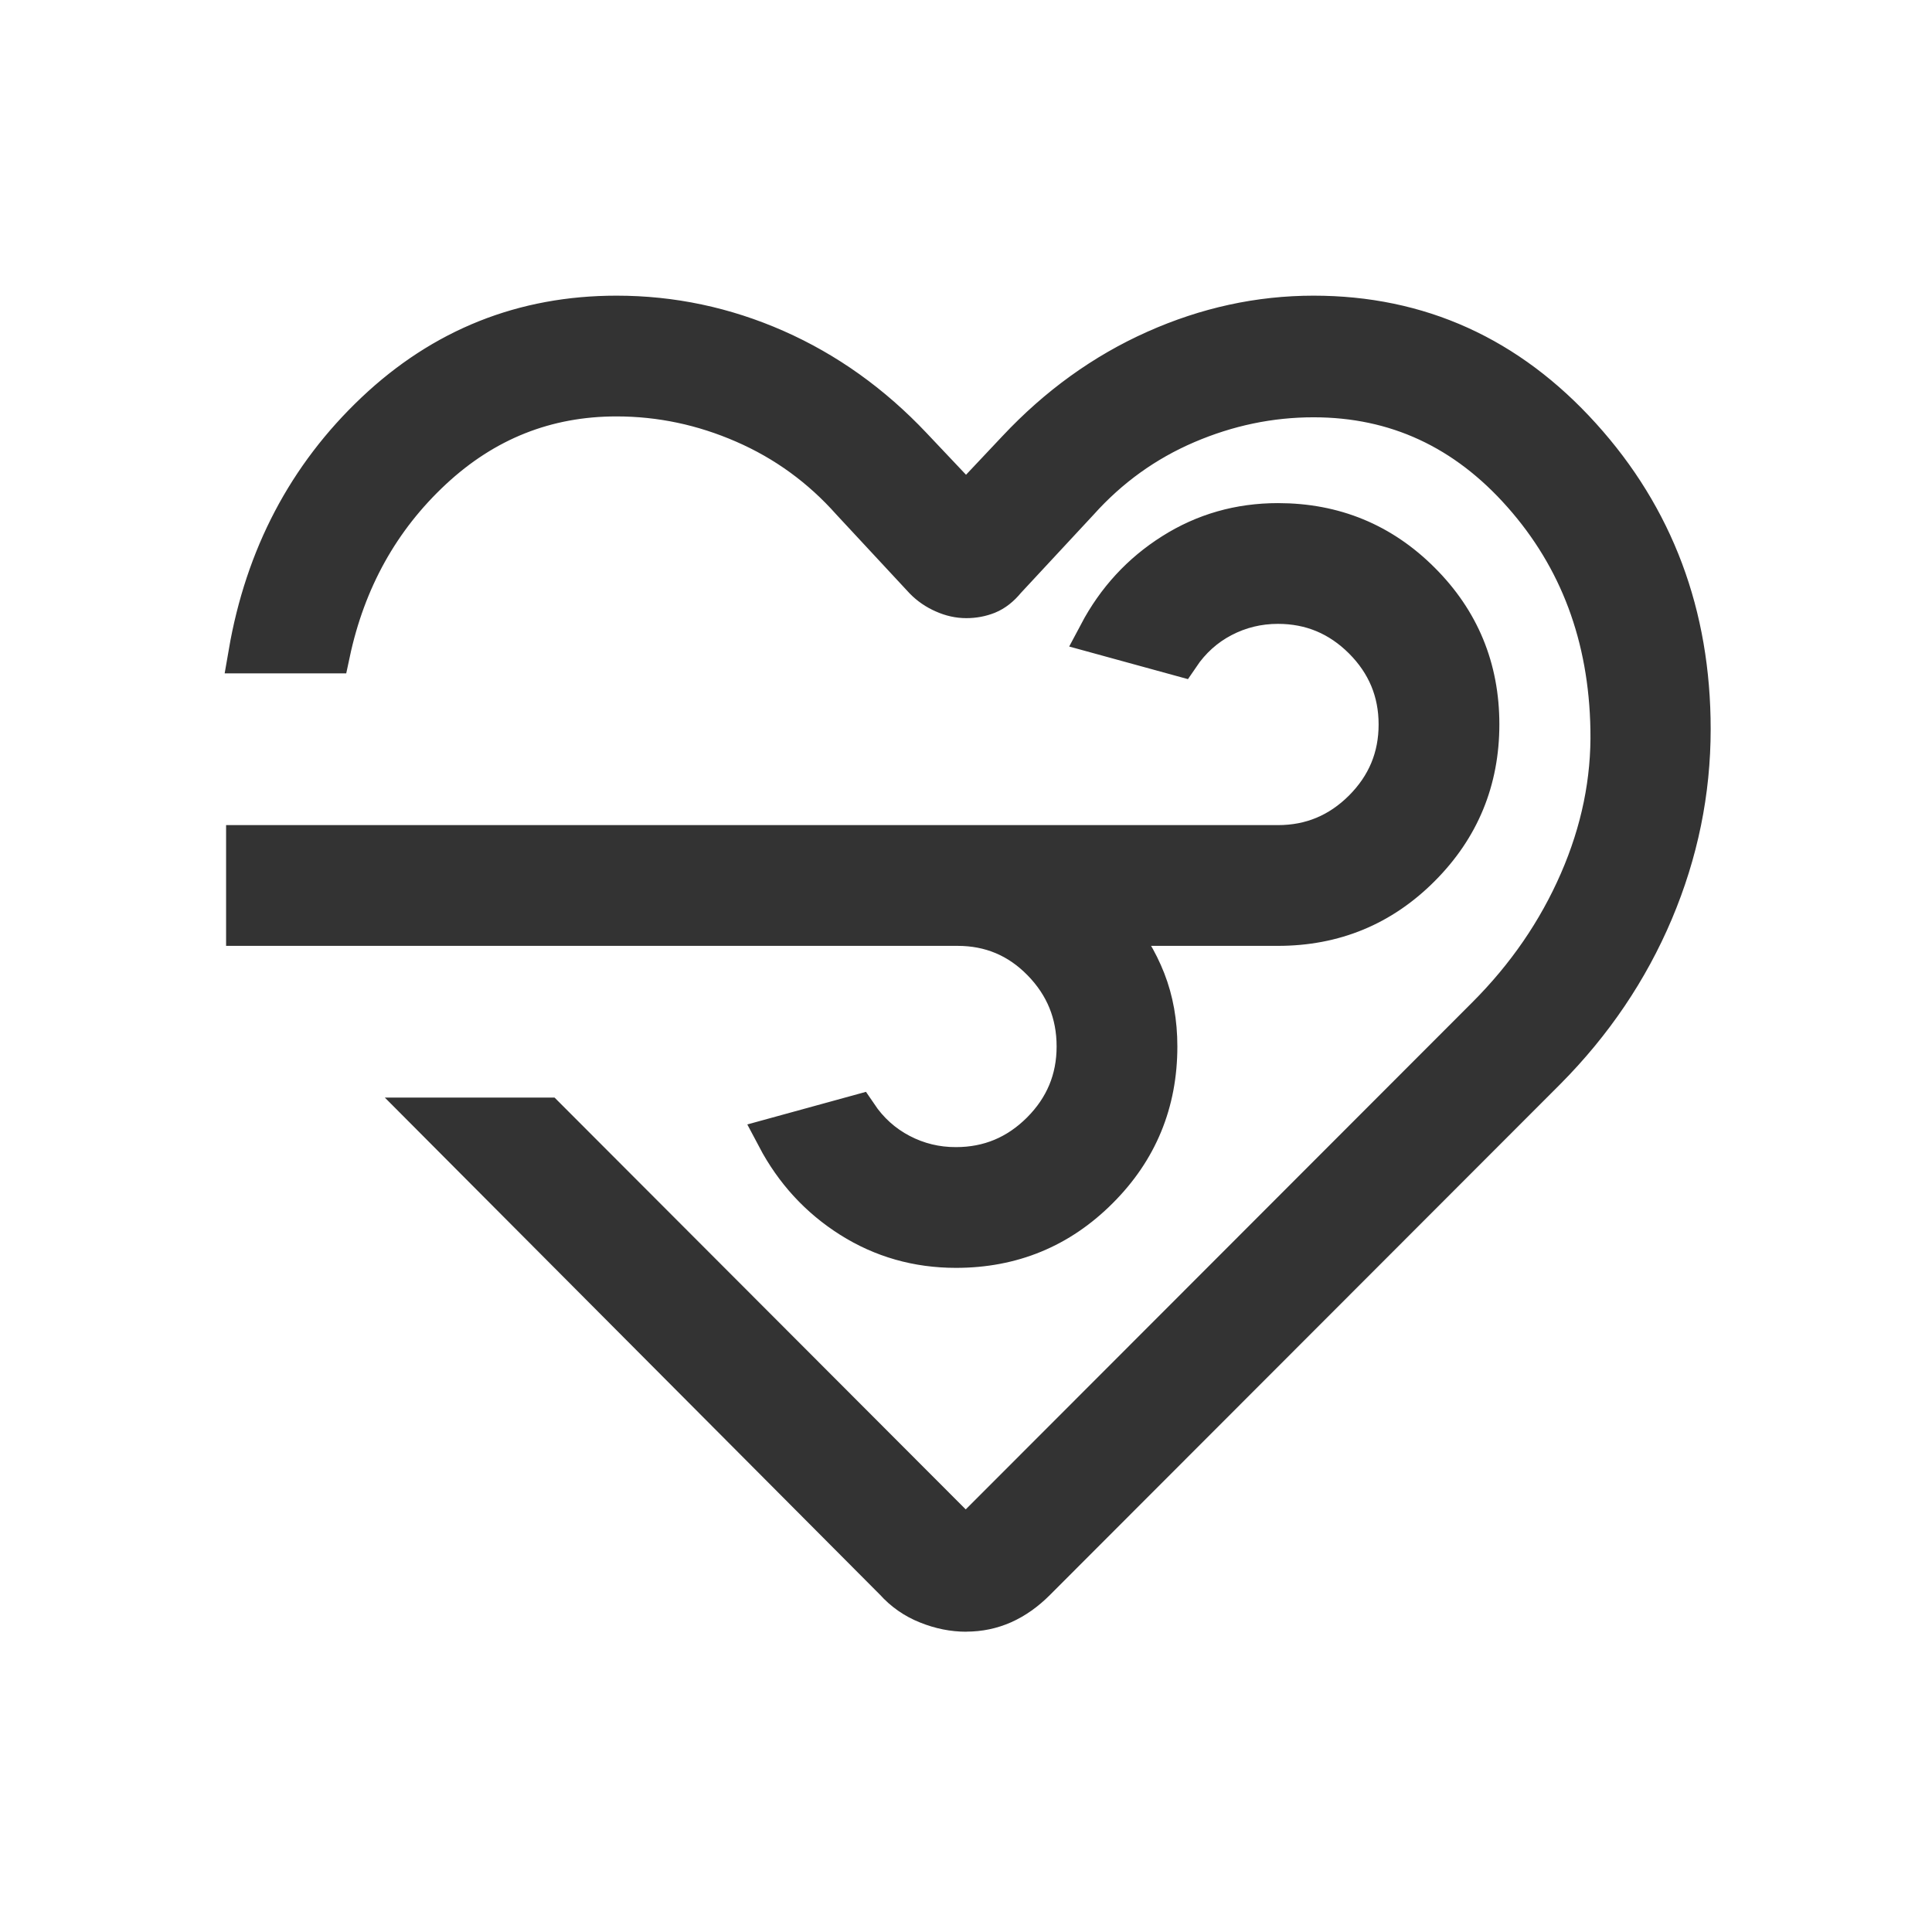
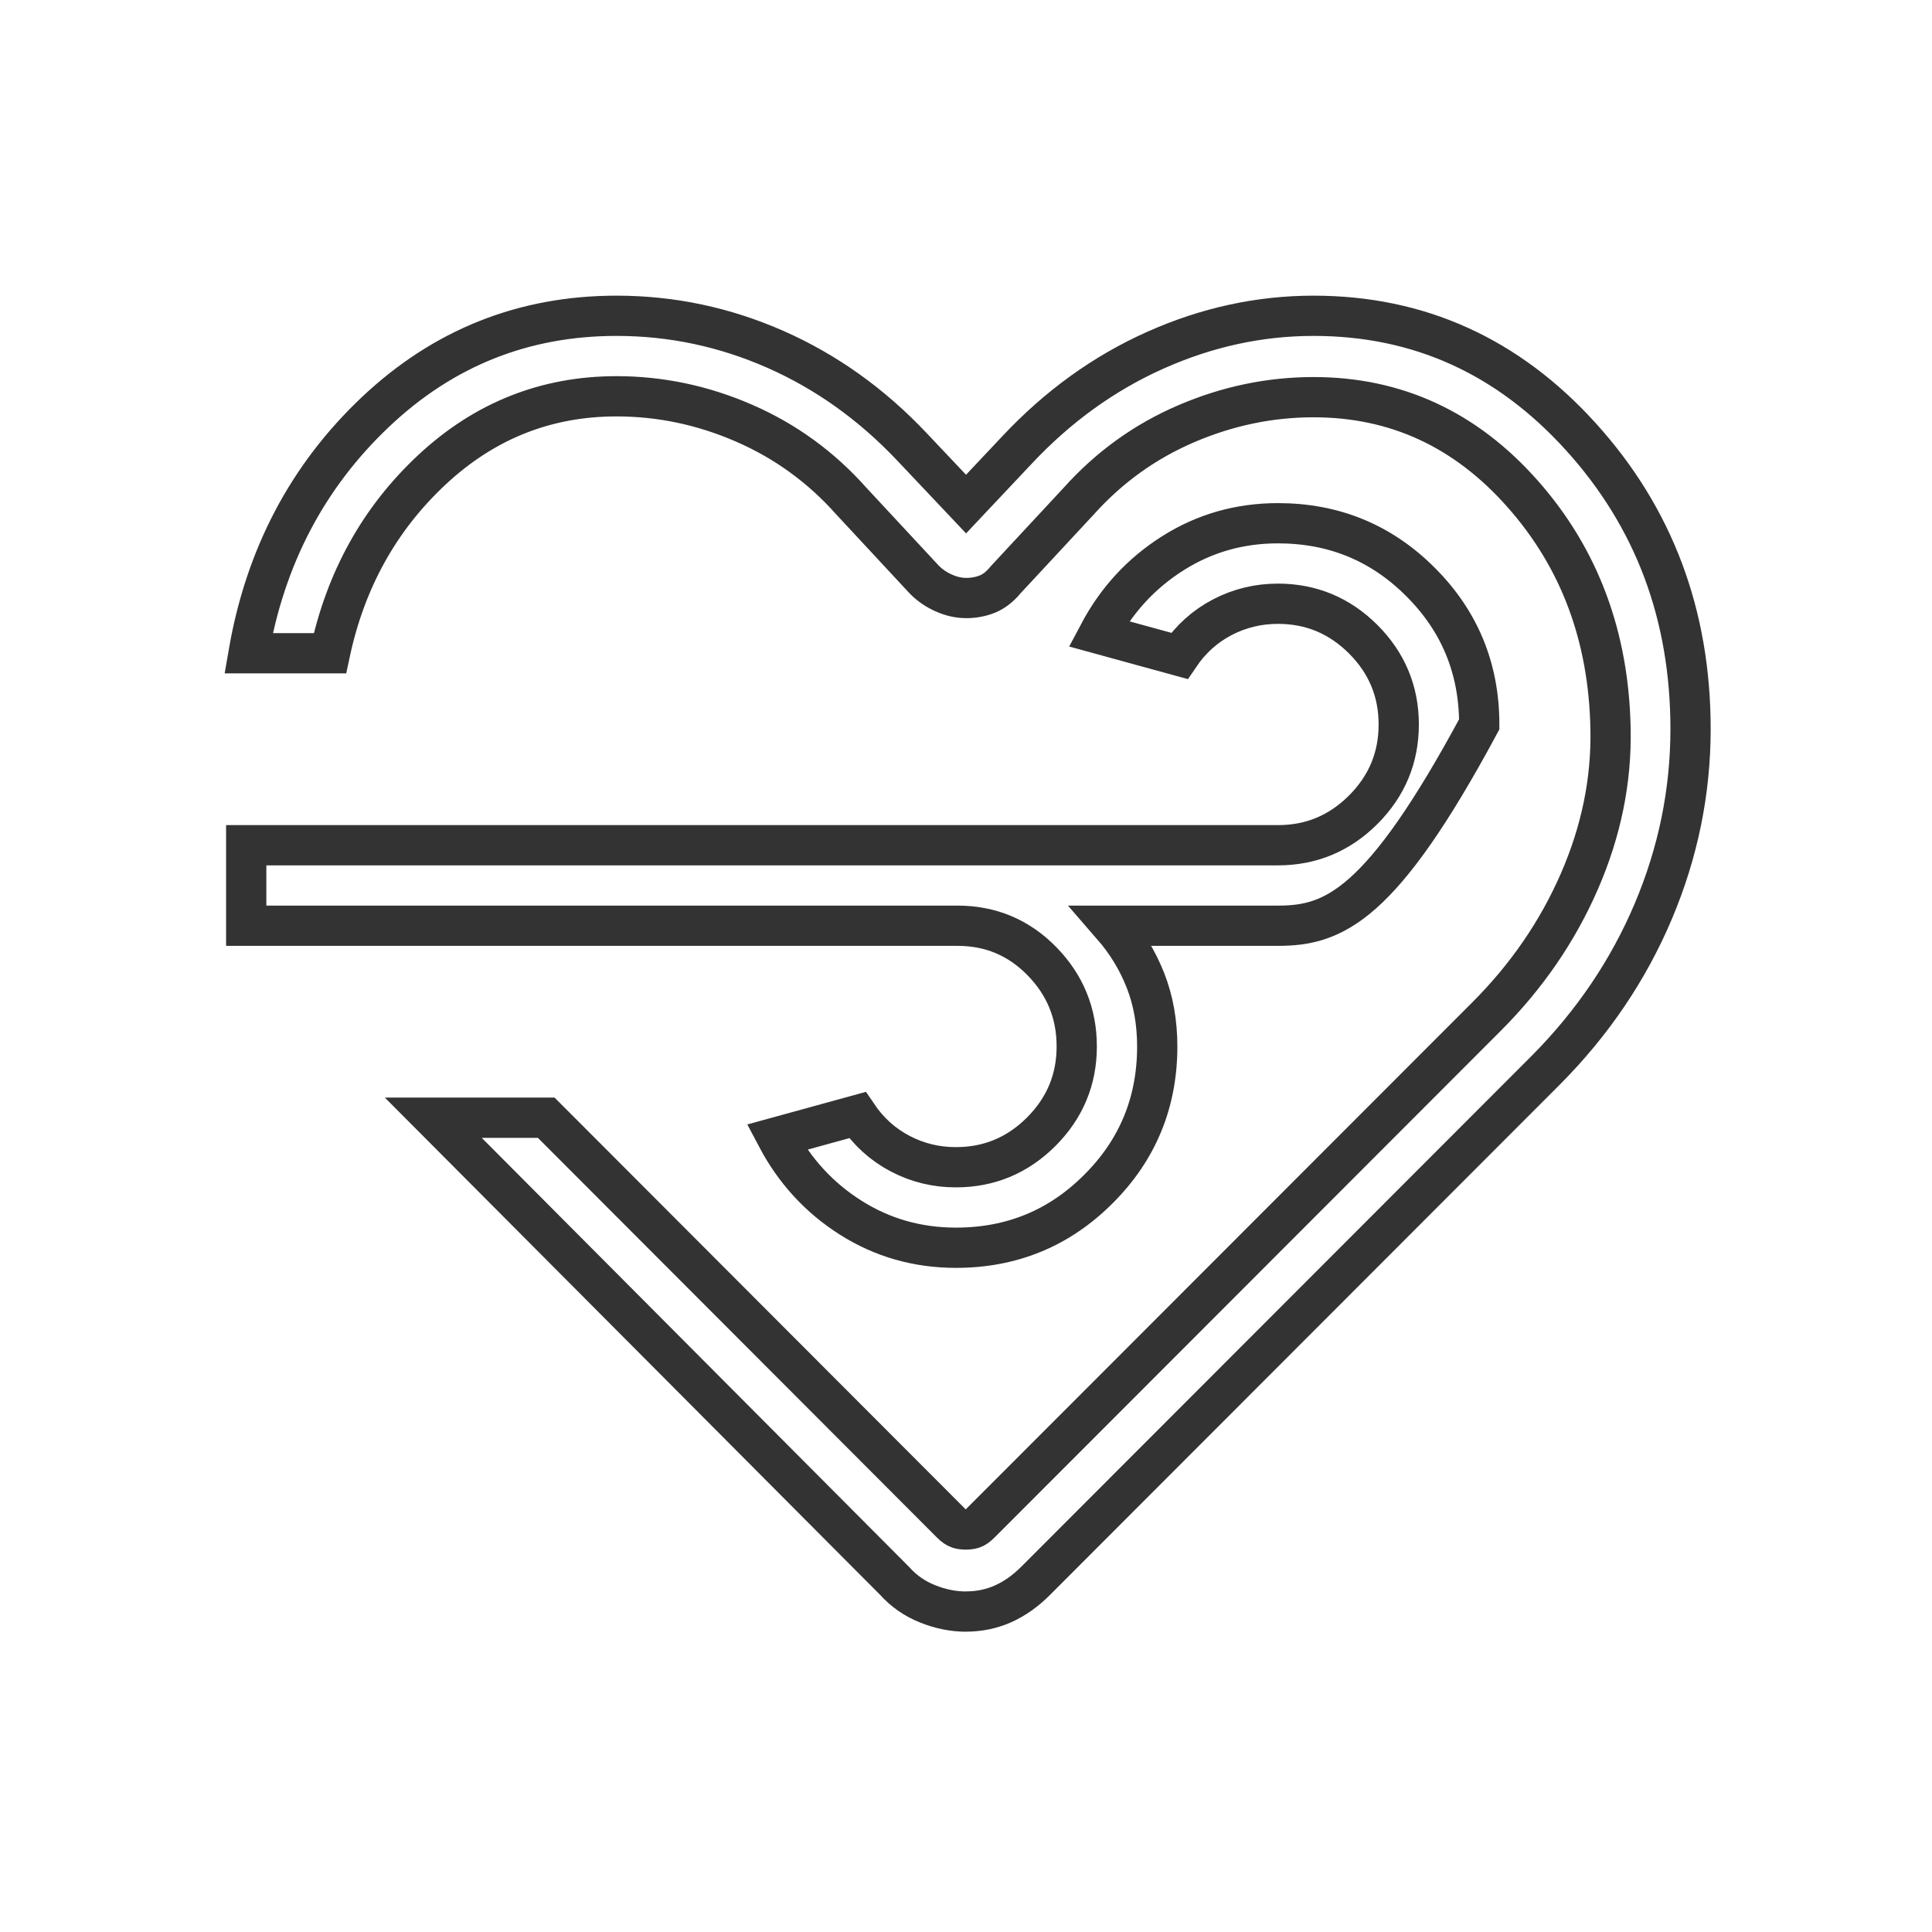
<svg xmlns="http://www.w3.org/2000/svg" width="563" height="563" viewBox="0 0 563 563" fill="none">
-   <path d="M281.585 469.632C277.816 469.632 274.062 468.882 270.325 467.38C266.571 465.895 263.358 463.658 260.683 460.671L126.267 325.715H159.179L277.222 443.945C278.019 444.727 278.723 445.22 279.333 445.423C279.927 445.611 280.631 445.705 281.444 445.705C282.257 445.705 282.953 445.611 283.532 445.423C284.126 445.22 284.822 444.727 285.62 443.945L433.173 296.252C444.87 284.554 453.894 271.417 460.243 256.842C466.593 242.266 469.619 227.48 469.322 212.482C468.837 185.505 460.29 162.641 443.682 143.89C427.089 125.123 406.79 115.74 382.784 115.74C370.07 115.74 357.699 118.32 345.673 123.481C333.647 128.642 323.208 136.156 314.356 146.025L293.103 168.896C291.445 170.929 289.654 172.337 287.731 173.119C285.807 173.885 283.759 174.268 281.585 174.268C279.395 174.268 277.222 173.784 275.063 172.814C272.874 171.86 270.966 170.554 269.34 168.896L248.086 146.025C239.282 136.125 228.882 128.564 216.887 123.34C204.876 118.101 192.467 115.482 179.658 115.482C159.14 115.482 141.234 122.597 125.939 136.829C110.644 151.076 100.713 168.92 96.147 190.361H72.43C77.278 162.242 89.586 138.823 109.354 120.103C129.121 101.383 152.556 92.023 179.658 92.023C195.719 92.023 211.155 95.284 225.965 101.806C240.775 108.343 254.029 117.804 265.727 130.19L281.514 146.892L296.41 131.082C308.312 118.398 321.745 108.718 336.712 102.04C351.678 95.362 367.036 92.023 382.784 92.023C413.468 92.023 439.444 103.784 460.713 127.305C481.997 150.81 492.639 179.195 492.639 212.459C492.639 230.725 489.019 248.428 481.778 265.568C474.522 282.708 464.098 298.121 450.508 311.805L301.782 460.671C298.811 463.643 295.644 465.879 292.282 467.38C288.919 468.866 285.354 469.609 281.585 469.609M279.028 269.767H71.75V246.309H372.415C382.065 246.309 390.345 242.861 397.258 235.964C404.155 229.051 407.603 220.771 407.603 211.121C407.603 201.472 404.155 193.191 397.258 186.279C390.345 179.382 382.065 175.934 372.415 175.934C366.629 175.934 361.218 177.248 356.182 179.875C351.147 182.502 346.979 186.256 343.679 191.135L320.174 184.684C325.382 174.847 332.583 167.028 341.779 161.226C350.99 155.392 361.202 152.476 372.415 152.476C388.711 152.476 402.552 158.176 413.937 169.577C425.353 180.962 431.061 194.794 431.061 211.074C431.061 227.339 425.353 241.187 413.937 252.619C402.552 264.051 388.711 269.767 372.415 269.767H324.091C328.283 274.584 331.52 279.901 333.803 285.719C336.086 291.537 337.228 297.949 337.228 304.955C337.228 321.25 331.52 335.091 320.103 346.476C308.718 357.892 294.878 363.601 278.582 363.601C267.369 363.601 257.157 360.692 247.946 354.874C238.75 349.056 231.556 341.229 226.364 331.392L249.846 324.941C253.13 329.805 257.298 333.558 262.349 336.201C267.4 338.844 272.811 340.158 278.582 340.142C288.231 340.142 296.512 336.694 303.424 329.797C310.321 322.885 313.77 314.604 313.77 304.955C313.77 295.306 310.392 287.025 303.636 280.112C296.895 273.216 288.693 269.767 279.028 269.767Z" fill="#333333" />
-   <path d="M281.585 469.632C277.816 469.632 274.062 468.882 270.325 467.38C266.571 465.895 263.358 463.658 260.683 460.671L126.267 325.715H159.179L277.222 443.945C278.019 444.727 278.723 445.22 279.333 445.423C279.927 445.611 280.631 445.705 281.444 445.705C282.257 445.705 282.953 445.611 283.532 445.423C284.126 445.22 284.822 444.727 285.62 443.945L433.173 296.252C444.87 284.554 453.894 271.417 460.243 256.842C466.593 242.266 469.619 227.48 469.322 212.482C468.837 185.505 460.29 162.641 443.682 143.89C427.089 125.123 406.79 115.74 382.784 115.74C370.07 115.74 357.699 118.32 345.673 123.481C333.647 128.642 323.208 136.156 314.356 146.025L293.103 168.896C291.445 170.929 289.654 172.337 287.731 173.119C285.807 173.885 283.759 174.268 281.585 174.268C279.395 174.268 277.222 173.784 275.063 172.814C272.874 171.86 270.966 170.554 269.34 168.896L248.086 146.025C239.282 136.125 228.882 128.564 216.887 123.34C204.876 118.101 192.467 115.482 179.658 115.482C159.14 115.482 141.234 122.597 125.939 136.829C110.644 151.076 100.713 168.92 96.147 190.361H72.43C77.278 162.242 89.586 138.823 109.354 120.103C129.121 101.383 152.556 92.023 179.658 92.023C195.719 92.023 211.155 95.284 225.965 101.806C240.775 108.343 254.029 117.804 265.727 130.19L281.514 146.892L296.41 131.082C308.312 118.398 321.745 108.718 336.712 102.04C351.678 95.362 367.036 92.023 382.784 92.023C413.468 92.023 439.444 103.784 460.713 127.305C481.997 150.81 492.639 179.195 492.639 212.459C492.639 230.725 489.019 248.428 481.778 265.568C474.522 282.708 464.098 298.121 450.508 311.805L301.782 460.671C298.811 463.643 295.644 465.879 292.282 467.38C288.919 468.866 285.354 469.609 281.585 469.609M279.028 269.767H71.75V246.309H372.415C382.065 246.309 390.345 242.861 397.258 235.964C404.155 229.051 407.603 220.771 407.603 211.121C407.603 201.472 404.155 193.191 397.258 186.279C390.345 179.382 382.065 175.934 372.415 175.934C366.629 175.934 361.218 177.248 356.182 179.875C351.147 182.502 346.979 186.256 343.679 191.135L320.174 184.684C325.382 174.847 332.583 167.028 341.779 161.226C350.99 155.392 361.202 152.476 372.415 152.476C388.711 152.476 402.552 158.176 413.937 169.577C425.353 180.962 431.061 194.794 431.061 211.074C431.061 227.339 425.353 241.187 413.937 252.619C402.552 264.051 388.711 269.767 372.415 269.767H324.091C328.283 274.584 331.52 279.901 333.803 285.719C336.086 291.537 337.228 297.949 337.228 304.955C337.228 321.25 331.52 335.091 320.103 346.476C308.718 357.892 294.878 363.601 278.582 363.601C267.369 363.601 257.157 360.692 247.946 354.874C238.75 349.056 231.556 341.229 226.364 331.392L249.846 324.941C253.13 329.805 257.298 333.558 262.349 336.201C267.4 338.844 272.811 340.158 278.582 340.142C288.231 340.142 296.512 336.694 303.424 329.797C310.321 322.885 313.77 314.604 313.77 304.955C313.77 295.306 310.392 287.025 303.636 280.112C296.895 273.216 288.693 269.767 279.028 269.767Z" stroke="#333333" stroke-width="11.729" />
+   <path d="M281.585 469.632C277.816 469.632 274.062 468.882 270.325 467.38C266.571 465.895 263.358 463.658 260.683 460.671L126.267 325.715H159.179L277.222 443.945C278.019 444.727 278.723 445.22 279.333 445.423C279.927 445.611 280.631 445.705 281.444 445.705C282.257 445.705 282.953 445.611 283.532 445.423C284.126 445.22 284.822 444.727 285.62 443.945L433.173 296.252C444.87 284.554 453.894 271.417 460.243 256.842C466.593 242.266 469.619 227.48 469.322 212.482C468.837 185.505 460.29 162.641 443.682 143.89C427.089 125.123 406.79 115.74 382.784 115.74C370.07 115.74 357.699 118.32 345.673 123.481C333.647 128.642 323.208 136.156 314.356 146.025L293.103 168.896C291.445 170.929 289.654 172.337 287.731 173.119C285.807 173.885 283.759 174.268 281.585 174.268C279.395 174.268 277.222 173.784 275.063 172.814C272.874 171.86 270.966 170.554 269.34 168.896L248.086 146.025C239.282 136.125 228.882 128.564 216.887 123.34C204.876 118.101 192.467 115.482 179.658 115.482C159.14 115.482 141.234 122.597 125.939 136.829C110.644 151.076 100.713 168.92 96.147 190.361H72.43C77.278 162.242 89.586 138.823 109.354 120.103C129.121 101.383 152.556 92.023 179.658 92.023C195.719 92.023 211.155 95.284 225.965 101.806C240.775 108.343 254.029 117.804 265.727 130.19L281.514 146.892L296.41 131.082C308.312 118.398 321.745 108.718 336.712 102.04C351.678 95.362 367.036 92.023 382.784 92.023C413.468 92.023 439.444 103.784 460.713 127.305C481.997 150.81 492.639 179.195 492.639 212.459C492.639 230.725 489.019 248.428 481.778 265.568C474.522 282.708 464.098 298.121 450.508 311.805L301.782 460.671C298.811 463.643 295.644 465.879 292.282 467.38C288.919 468.866 285.354 469.609 281.585 469.609M279.028 269.767H71.75V246.309H372.415C382.065 246.309 390.345 242.861 397.258 235.964C404.155 229.051 407.603 220.771 407.603 211.121C407.603 201.472 404.155 193.191 397.258 186.279C390.345 179.382 382.065 175.934 372.415 175.934C366.629 175.934 361.218 177.248 356.182 179.875C351.147 182.502 346.979 186.256 343.679 191.135L320.174 184.684C325.382 174.847 332.583 167.028 341.779 161.226C350.99 155.392 361.202 152.476 372.415 152.476C388.711 152.476 402.552 158.176 413.937 169.577C425.353 180.962 431.061 194.794 431.061 211.074C402.552 264.051 388.711 269.767 372.415 269.767H324.091C328.283 274.584 331.52 279.901 333.803 285.719C336.086 291.537 337.228 297.949 337.228 304.955C337.228 321.25 331.52 335.091 320.103 346.476C308.718 357.892 294.878 363.601 278.582 363.601C267.369 363.601 257.157 360.692 247.946 354.874C238.75 349.056 231.556 341.229 226.364 331.392L249.846 324.941C253.13 329.805 257.298 333.558 262.349 336.201C267.4 338.844 272.811 340.158 278.582 340.142C288.231 340.142 296.512 336.694 303.424 329.797C310.321 322.885 313.77 314.604 313.77 304.955C313.77 295.306 310.392 287.025 303.636 280.112C296.895 273.216 288.693 269.767 279.028 269.767Z" stroke="#333333" stroke-width="11.729" />
</svg>